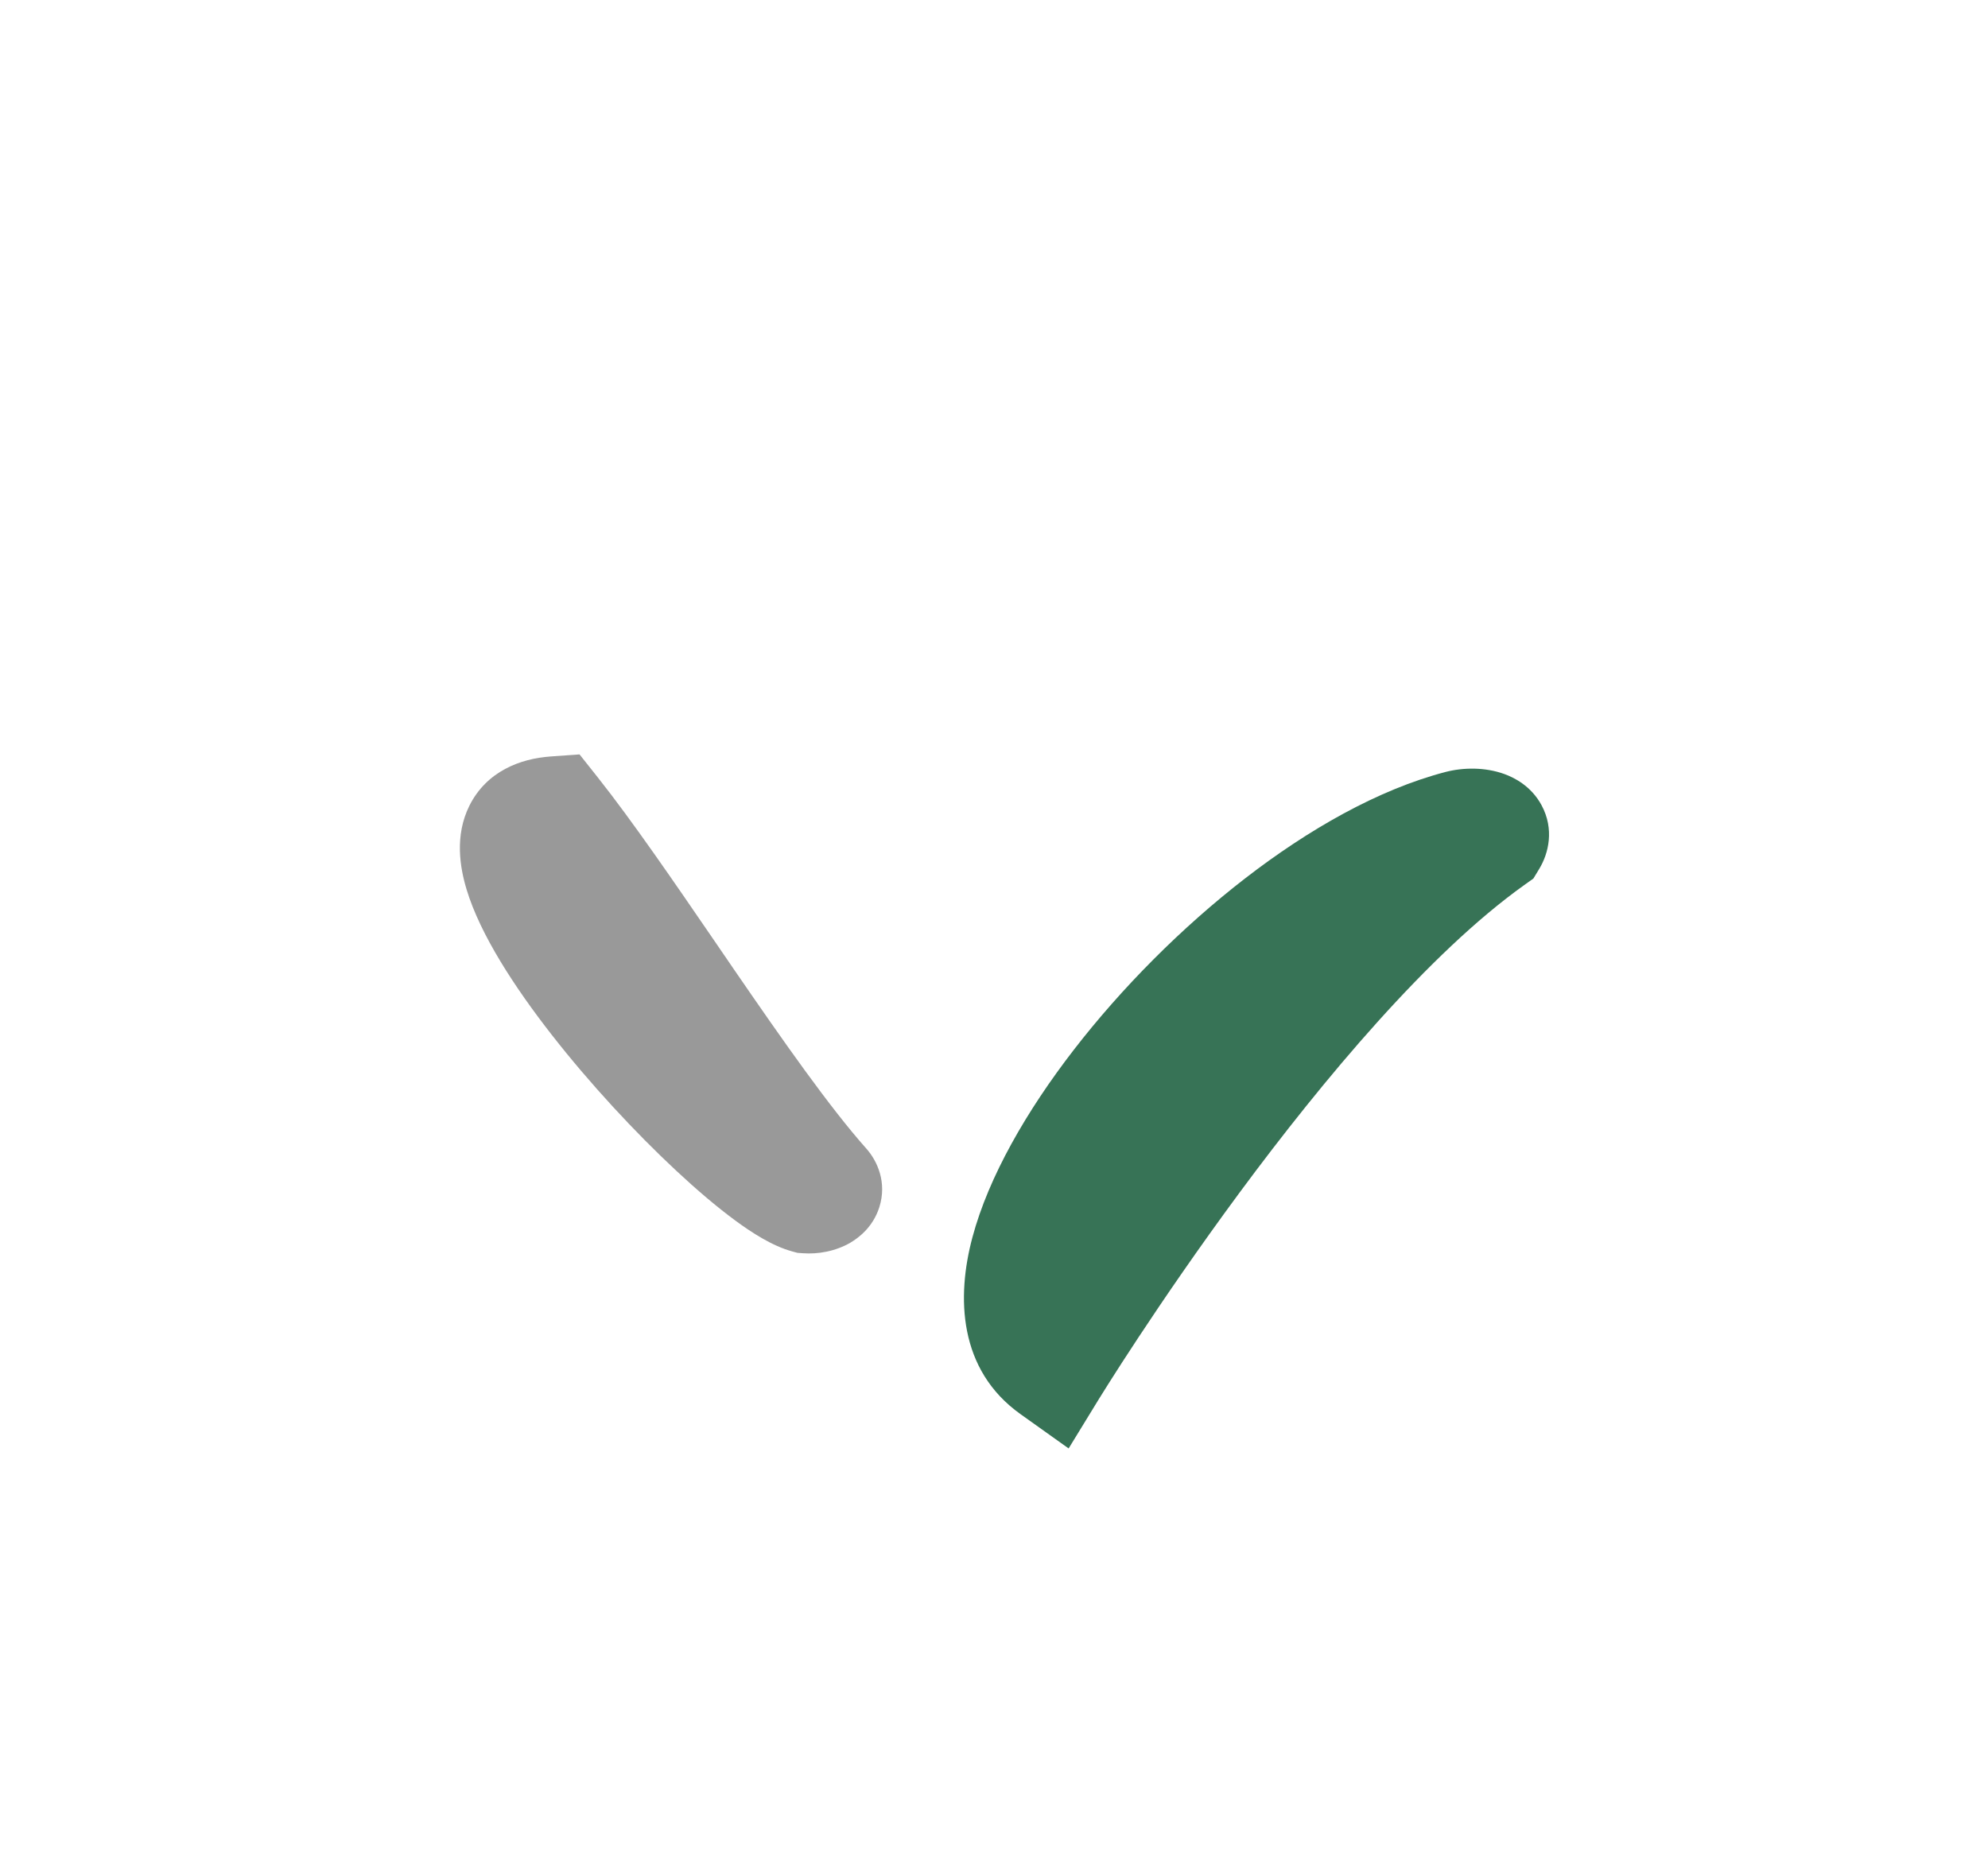
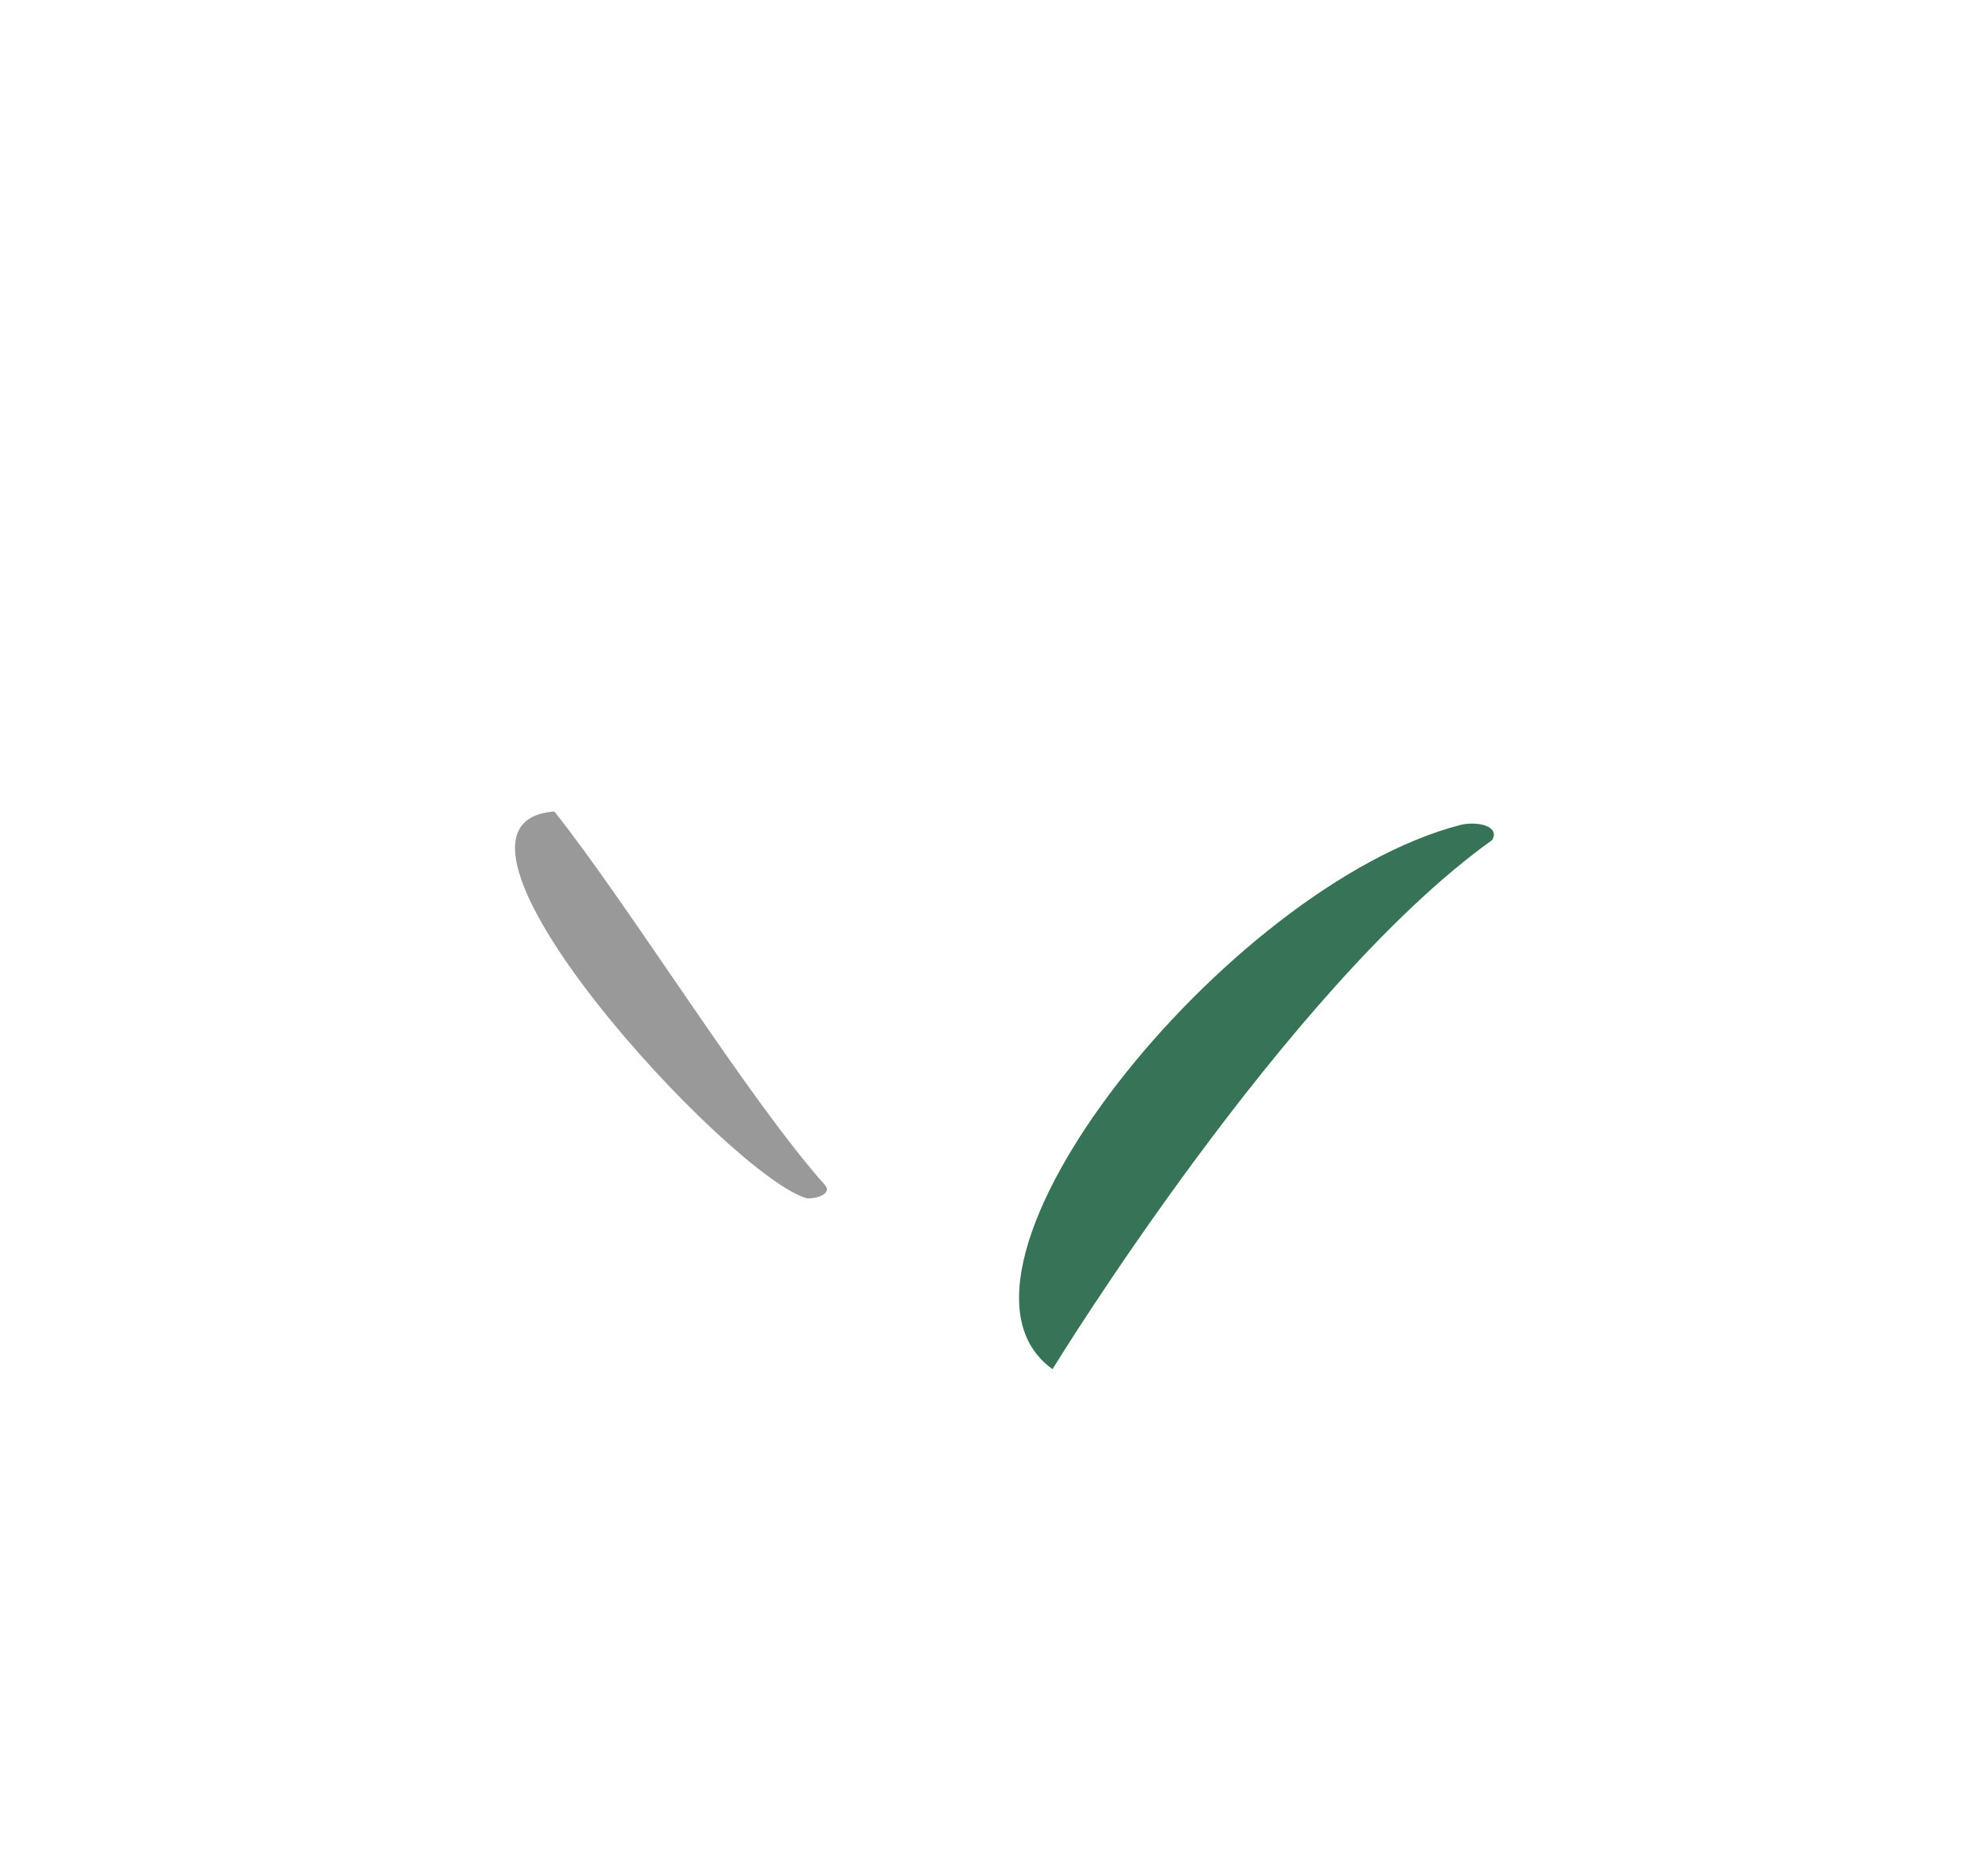
<svg xmlns="http://www.w3.org/2000/svg" width="299" height="282" viewBox="0 0 299 282" fill="none">
  <path d="M158.301 205.931C137.738 191.249 184.595 133.214 219.56 124.102C222.128 123.439 225.691 124.239 224.412 126.365C193.529 148.422 158.301 205.931 158.301 205.931Z" fill="#377356" />
-   <path fill-rule="evenodd" clip-rule="evenodd" d="M221.535 132.157C221.535 132.157 221.613 132.138 221.652 132.128C221.652 132.128 221.642 132.128 221.632 132.128C221.613 132.128 221.584 132.147 221.535 132.157ZM165.383 210.259L165.402 210.23L165.47 210.122C165.529 210.025 165.627 209.869 165.754 209.664C166.007 209.254 166.388 208.649 166.886 207.859C167.882 206.279 169.356 203.996 171.212 201.177C174.941 195.528 180.224 187.783 186.443 179.364C199.078 162.282 214.944 143.337 229.229 133.133L230.625 132.138L231.513 130.674C232.91 128.362 233.798 124.743 231.865 121.134C230.283 118.178 227.637 116.919 226.261 116.422C223.361 115.368 220.07 115.427 217.453 116.1C207.231 118.763 196.734 124.802 187.254 132.128C177.695 139.522 168.702 148.595 161.526 157.872C154.427 167.052 148.696 176.974 146.255 186.105C143.853 195.06 144.127 206.015 153.471 212.688L160.725 217.859L165.373 210.269L165.383 210.259Z" fill="#377356" />
  <path d="M83.383 122.062C60.663 123.692 109.834 177.054 121.355 180.234C123.025 180.351 125.143 179.444 124.099 178.273C112.333 165.035 94.914 136.598 83.383 122.062Z" fill="#999999" />
-   <path fill-rule="evenodd" clip-rule="evenodd" d="M127.957 186.878C125.653 188.234 122.968 188.664 120.761 188.498L119.941 188.439L119.15 188.225C116.123 187.395 113.048 185.386 110.568 183.561C107.824 181.542 104.797 178.967 101.712 176.089C95.531 170.333 88.716 162.987 82.995 155.661C77.458 148.569 72.245 140.628 70.175 133.78C69.179 130.492 68.359 125.692 70.594 121.195C73.192 115.986 78.288 114.103 82.79 113.781L87.164 113.469L89.888 116.903C95.073 123.439 101.351 132.609 107.58 141.701C108.556 143.125 109.523 144.54 110.49 145.954C117.832 156.646 124.823 166.607 130.301 172.762C131.941 174.606 133.445 177.845 132.244 181.601C131.267 184.654 129.031 186.234 127.948 186.878H127.957Z" fill="#999999" />
</svg>